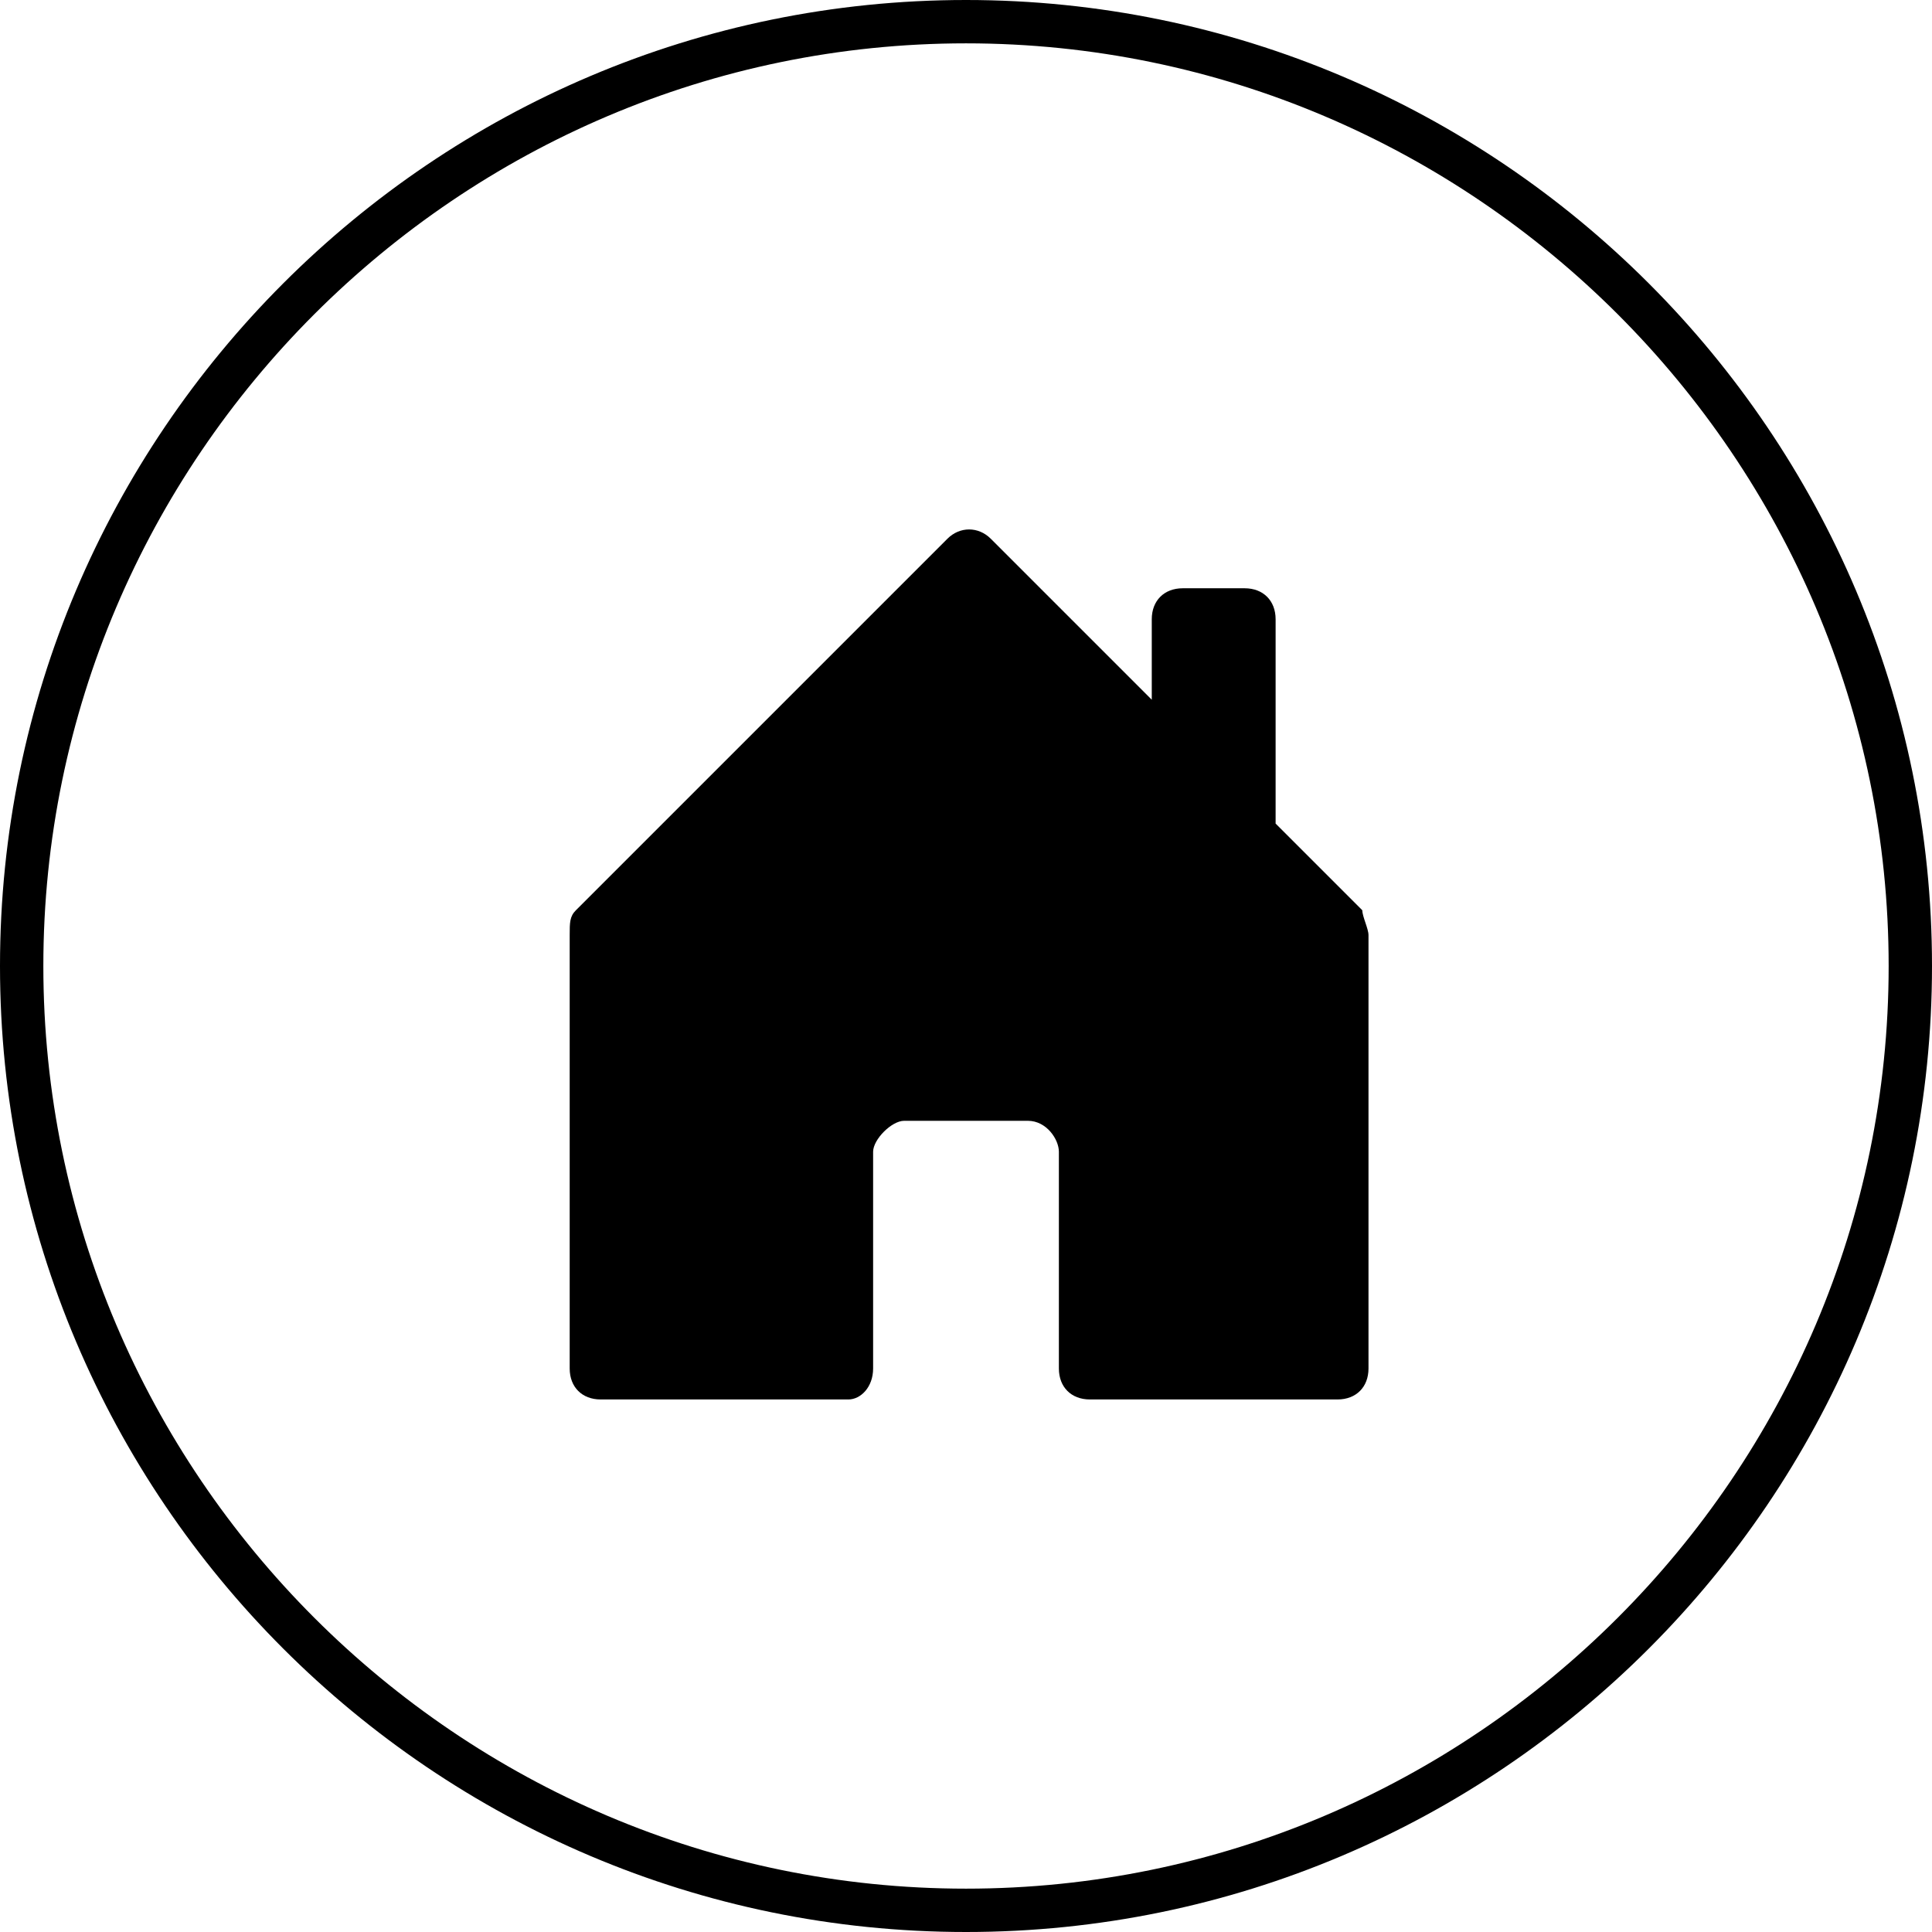
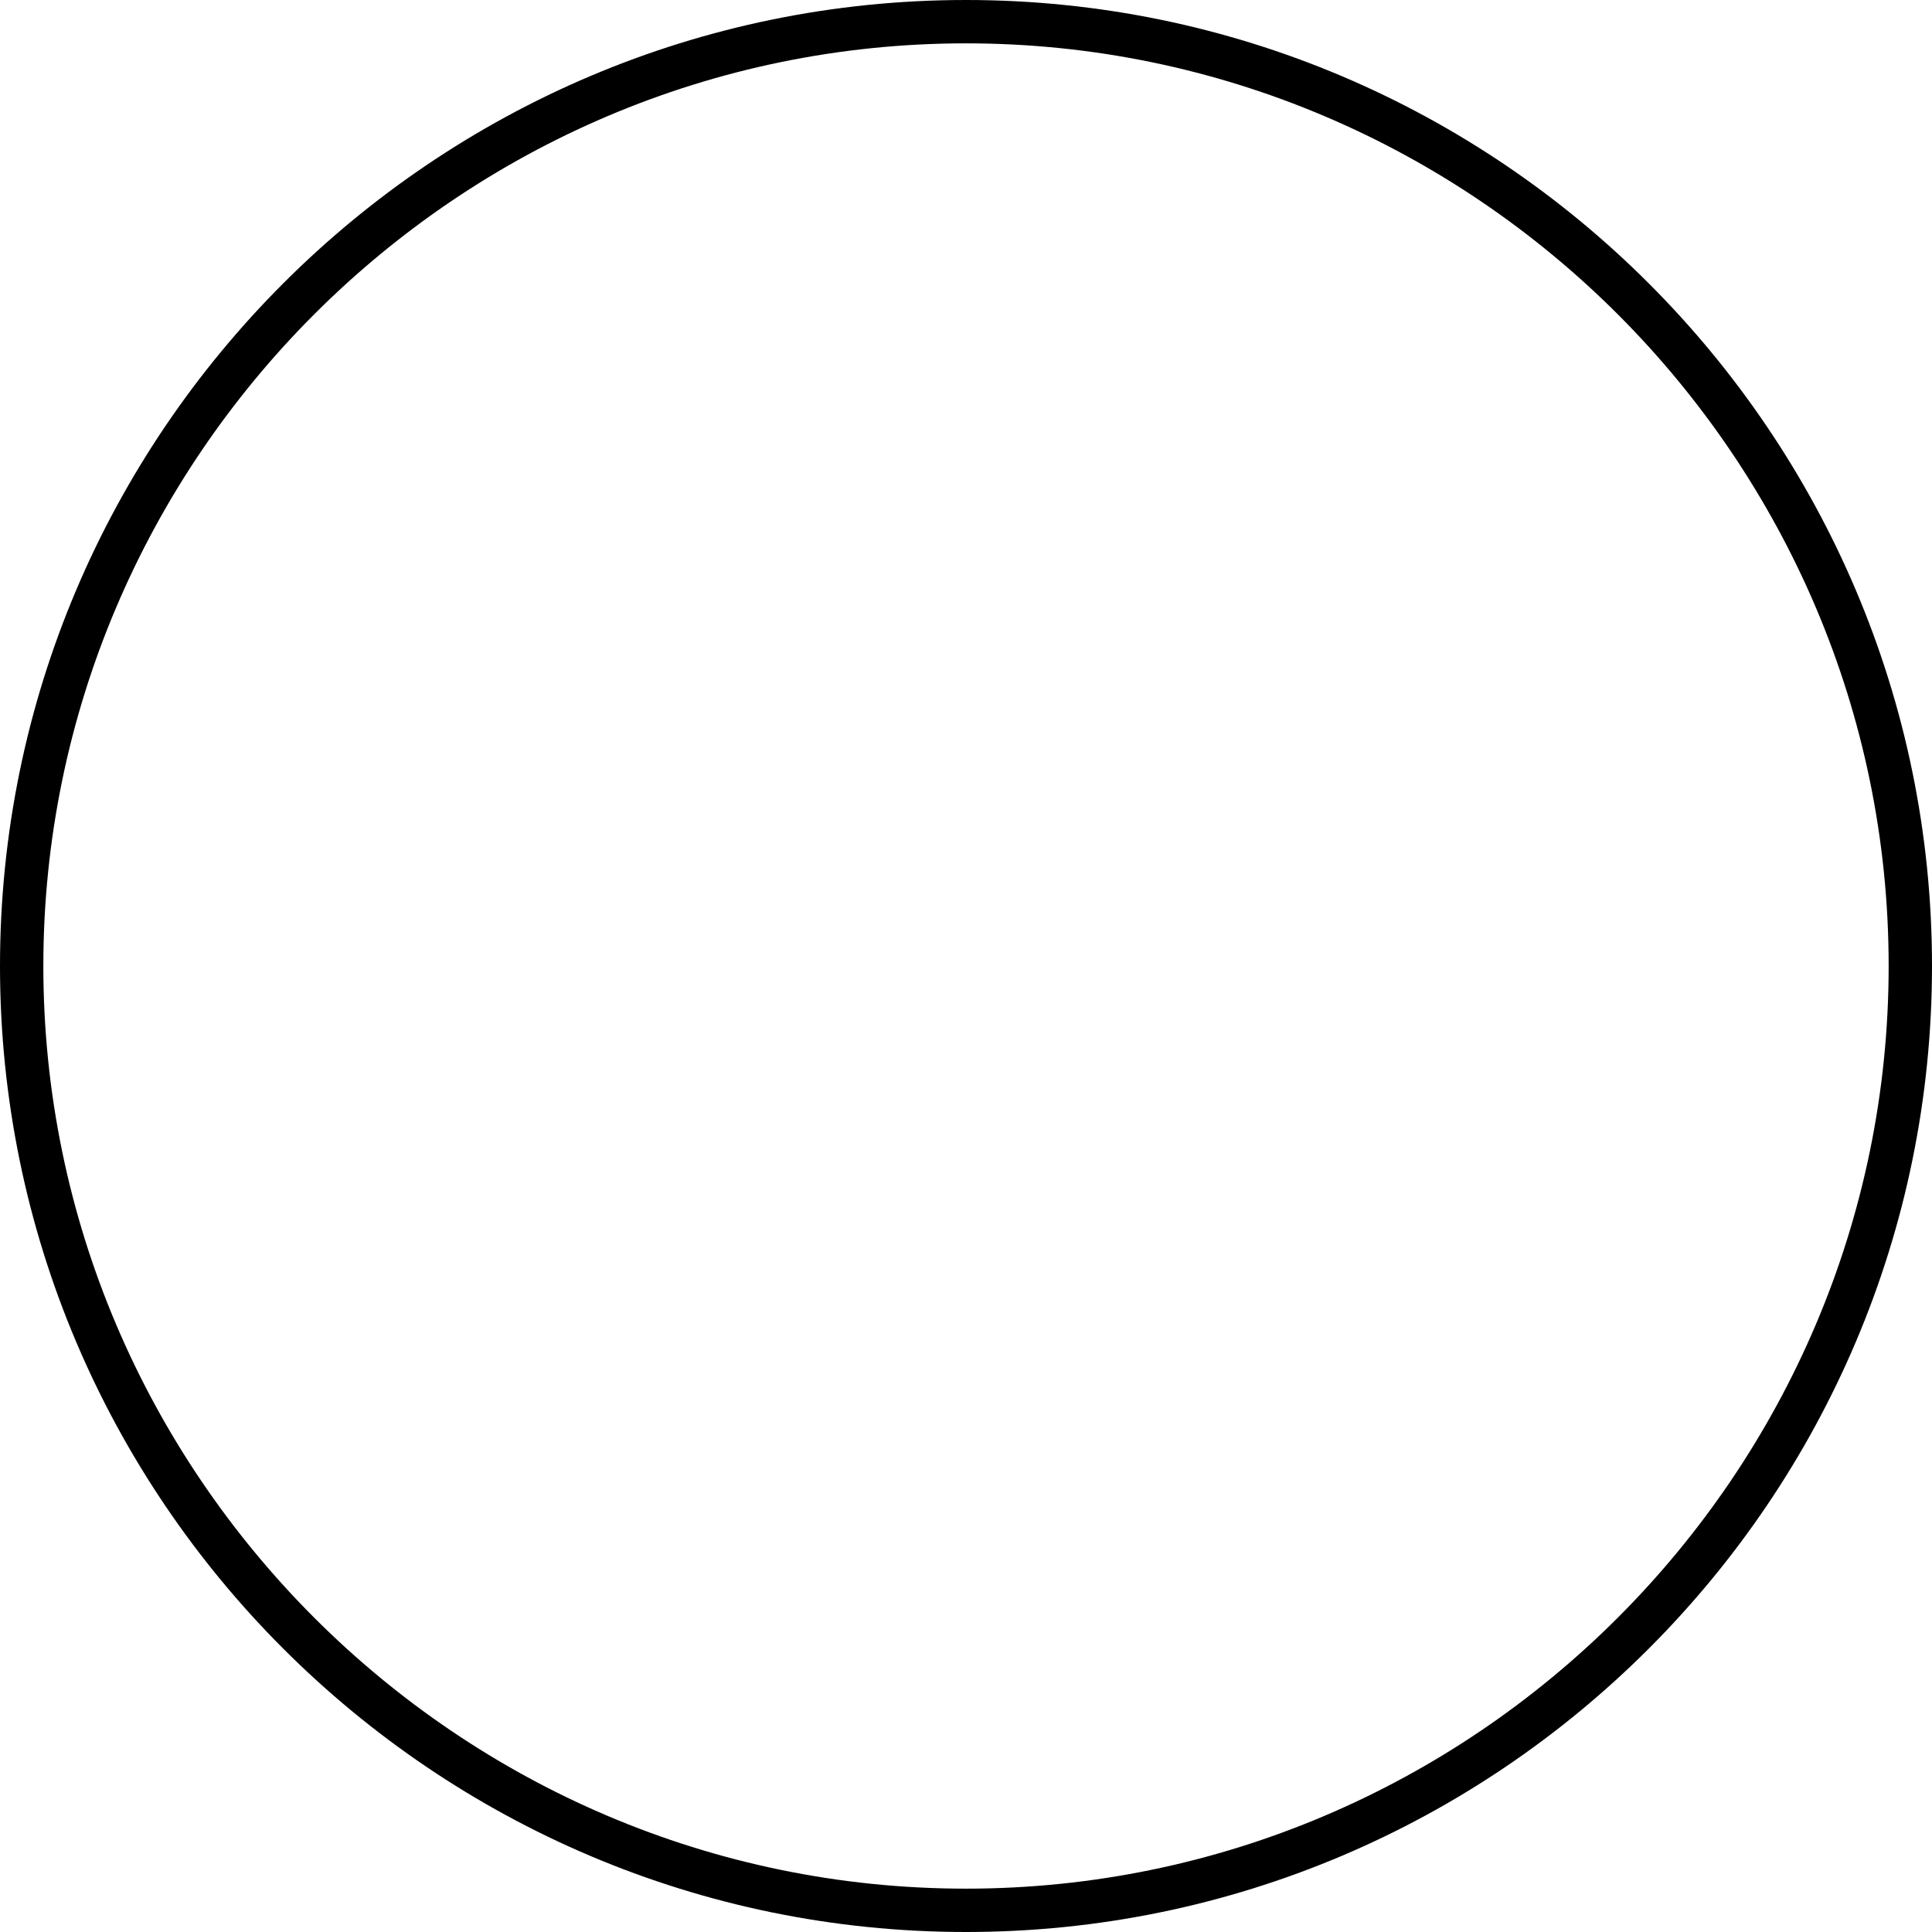
<svg xmlns="http://www.w3.org/2000/svg" version="1.1" id="Capa_1" x="0px" y="0px" viewBox="0 0 31.2 31.2" style="enable-background:new 0 0 31.2 31.2;" xml:space="preserve">
-   <path d="M14.1,22.1v-3.5c0-0.2,0.3-0.5,0.5-0.5h2c0.3,0,0.5,0.3,0.5,0.5v3.5c0,0.3,0.2,0.5,0.5,0.5h4c0.3,0,0.5-0.2,0.5-0.5v-7  c0-0.1-0.1-0.3-0.1-0.4l-1.4-1.4v-3.3c0-0.3-0.2-0.5-0.5-0.5h-1c-0.3,0-0.5,0.2-0.5,0.5v1.3l-2.6-2.6c-0.2-0.2-0.5-0.2-0.7,0  c0,0,0,0,0,0l-6,6c-0.1,0.1-0.1,0.2-0.1,0.4v7c0,0.3,0.2,0.5,0.5,0.5h4C13.9,22.6,14.1,22.4,14.1,22.1z" />
  <g>
    <path d="M15.6,0.7c8.2,0,14.9,6.7,14.9,14.9s-6.7,14.9-14.9,14.9S0.7,23.8,0.7,15.6S7.4,0.7,15.6,0.7 M15.6,0C7,0,0,7,0,15.6   s7,15.6,15.6,15.6s15.6-7,15.6-15.6S24.2,0,15.6,0L15.6,0z" />
  </g>
</svg>